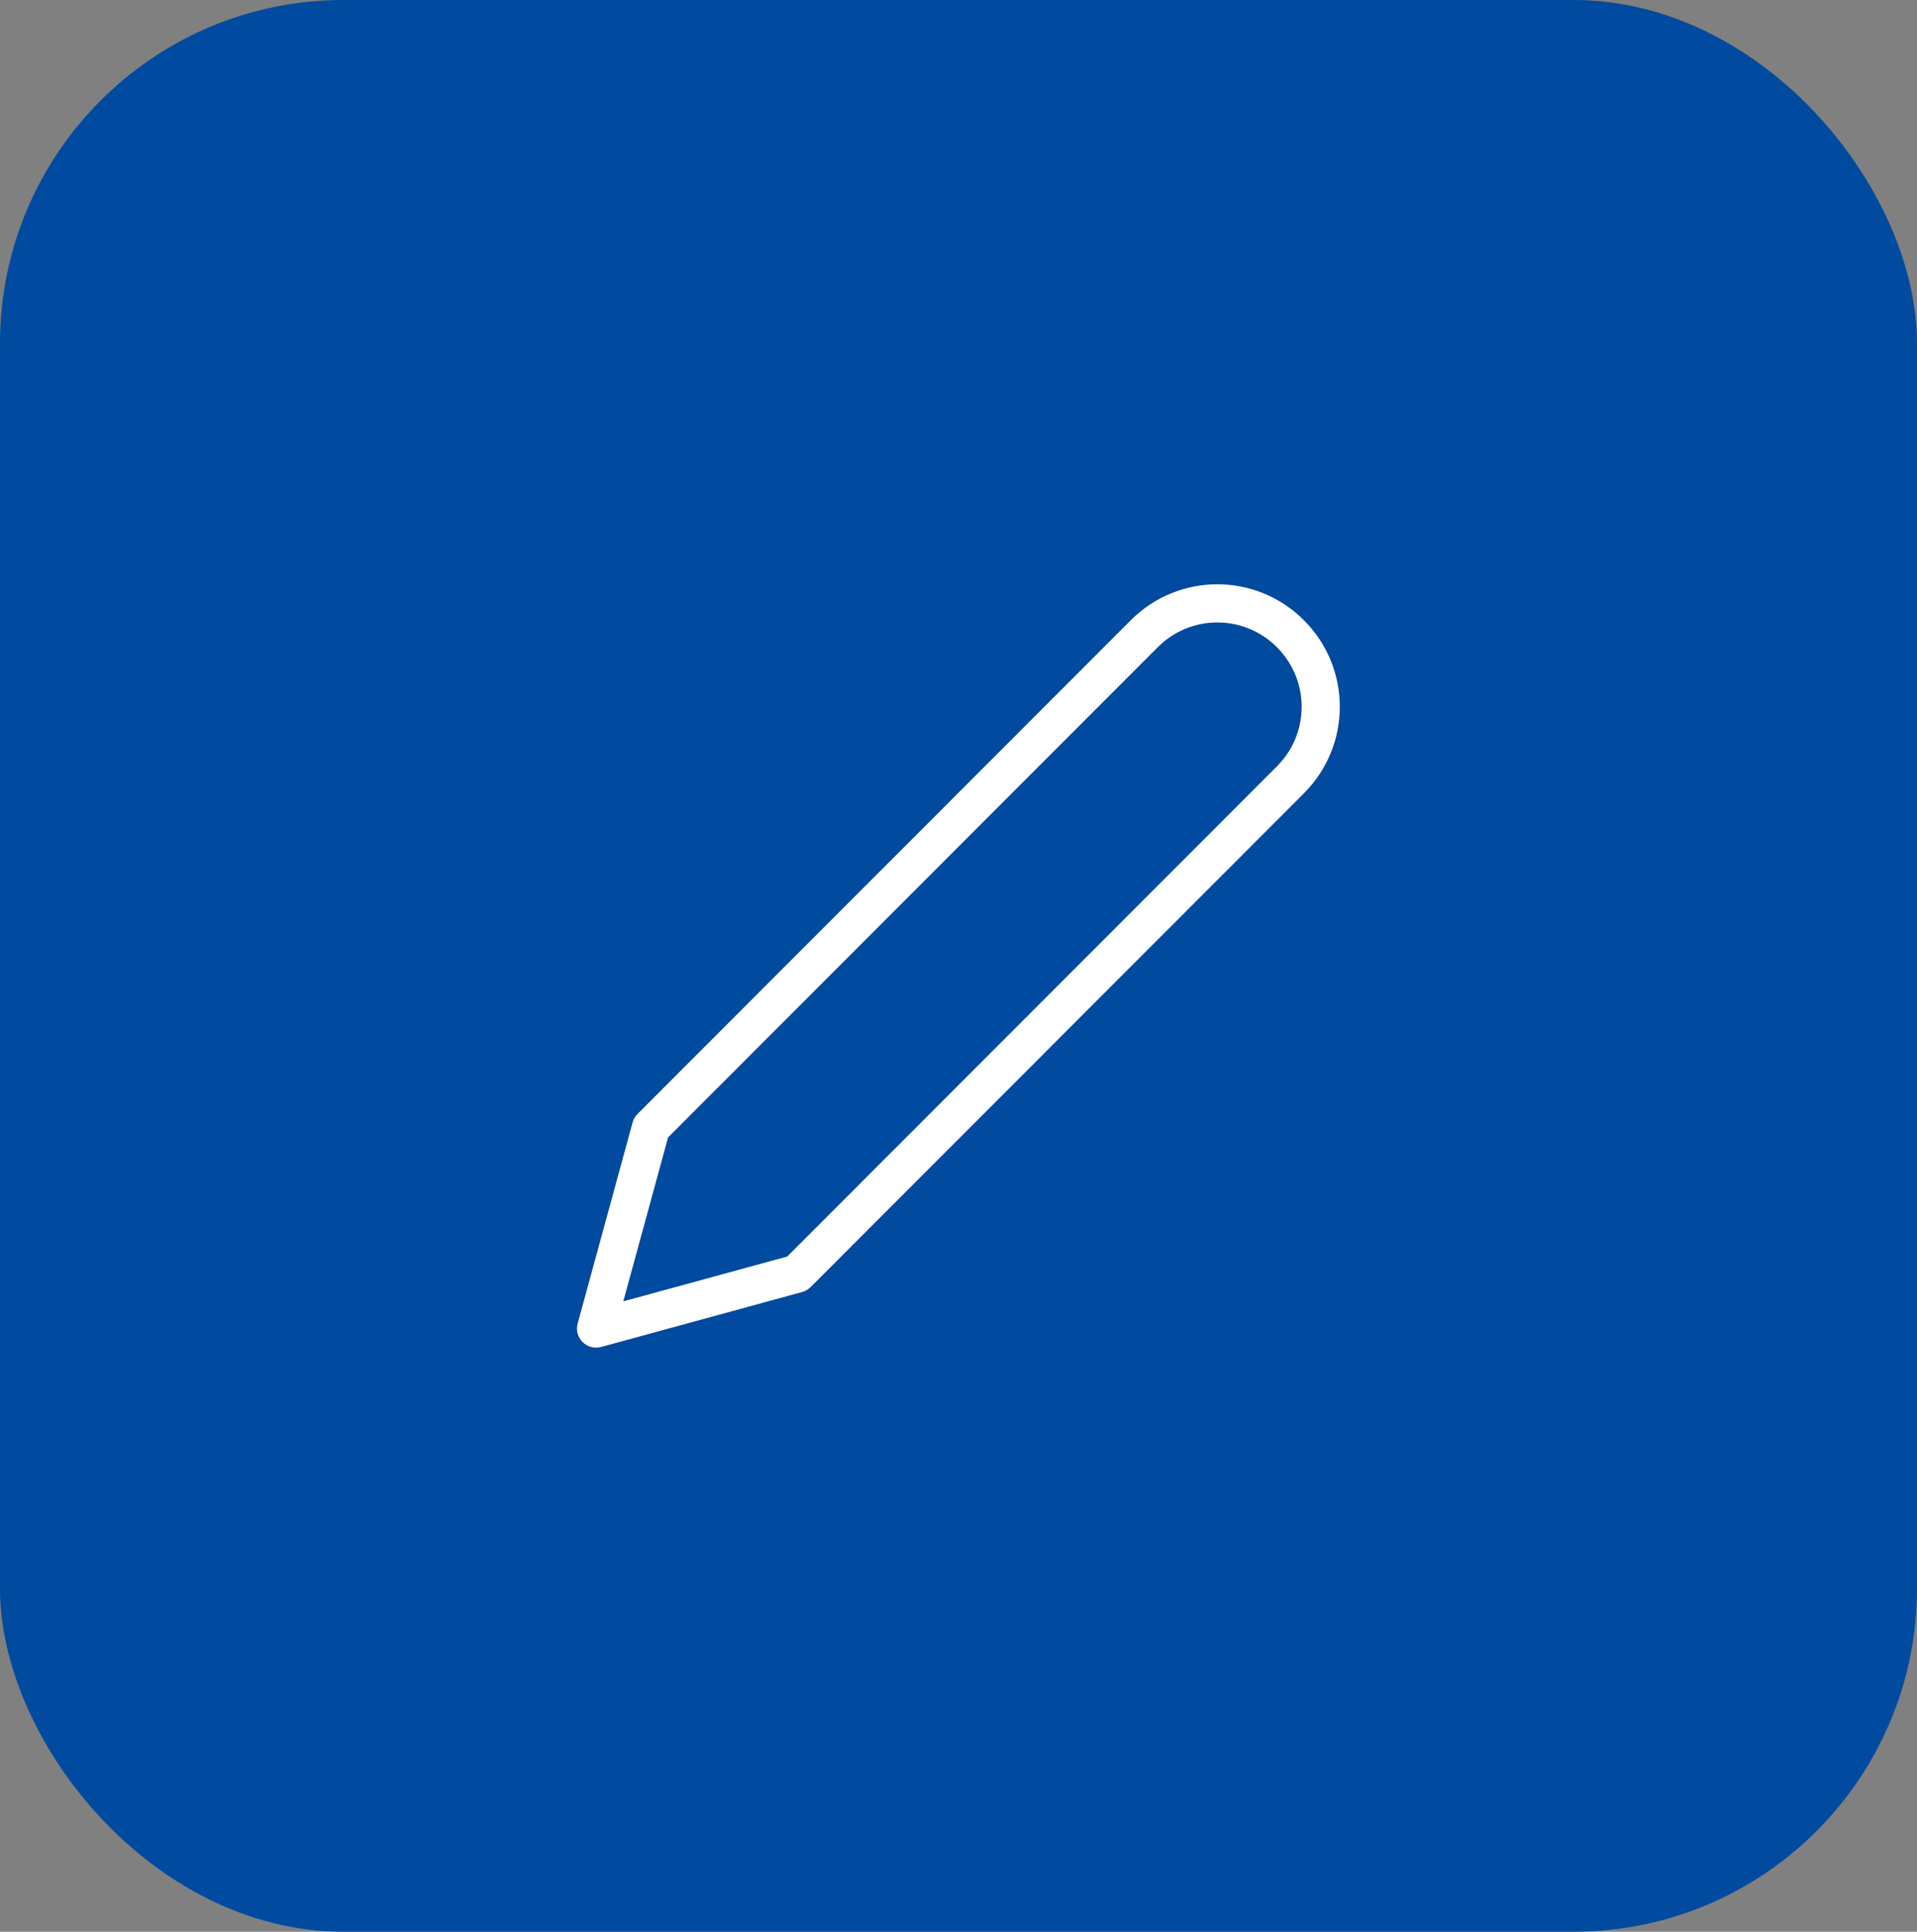
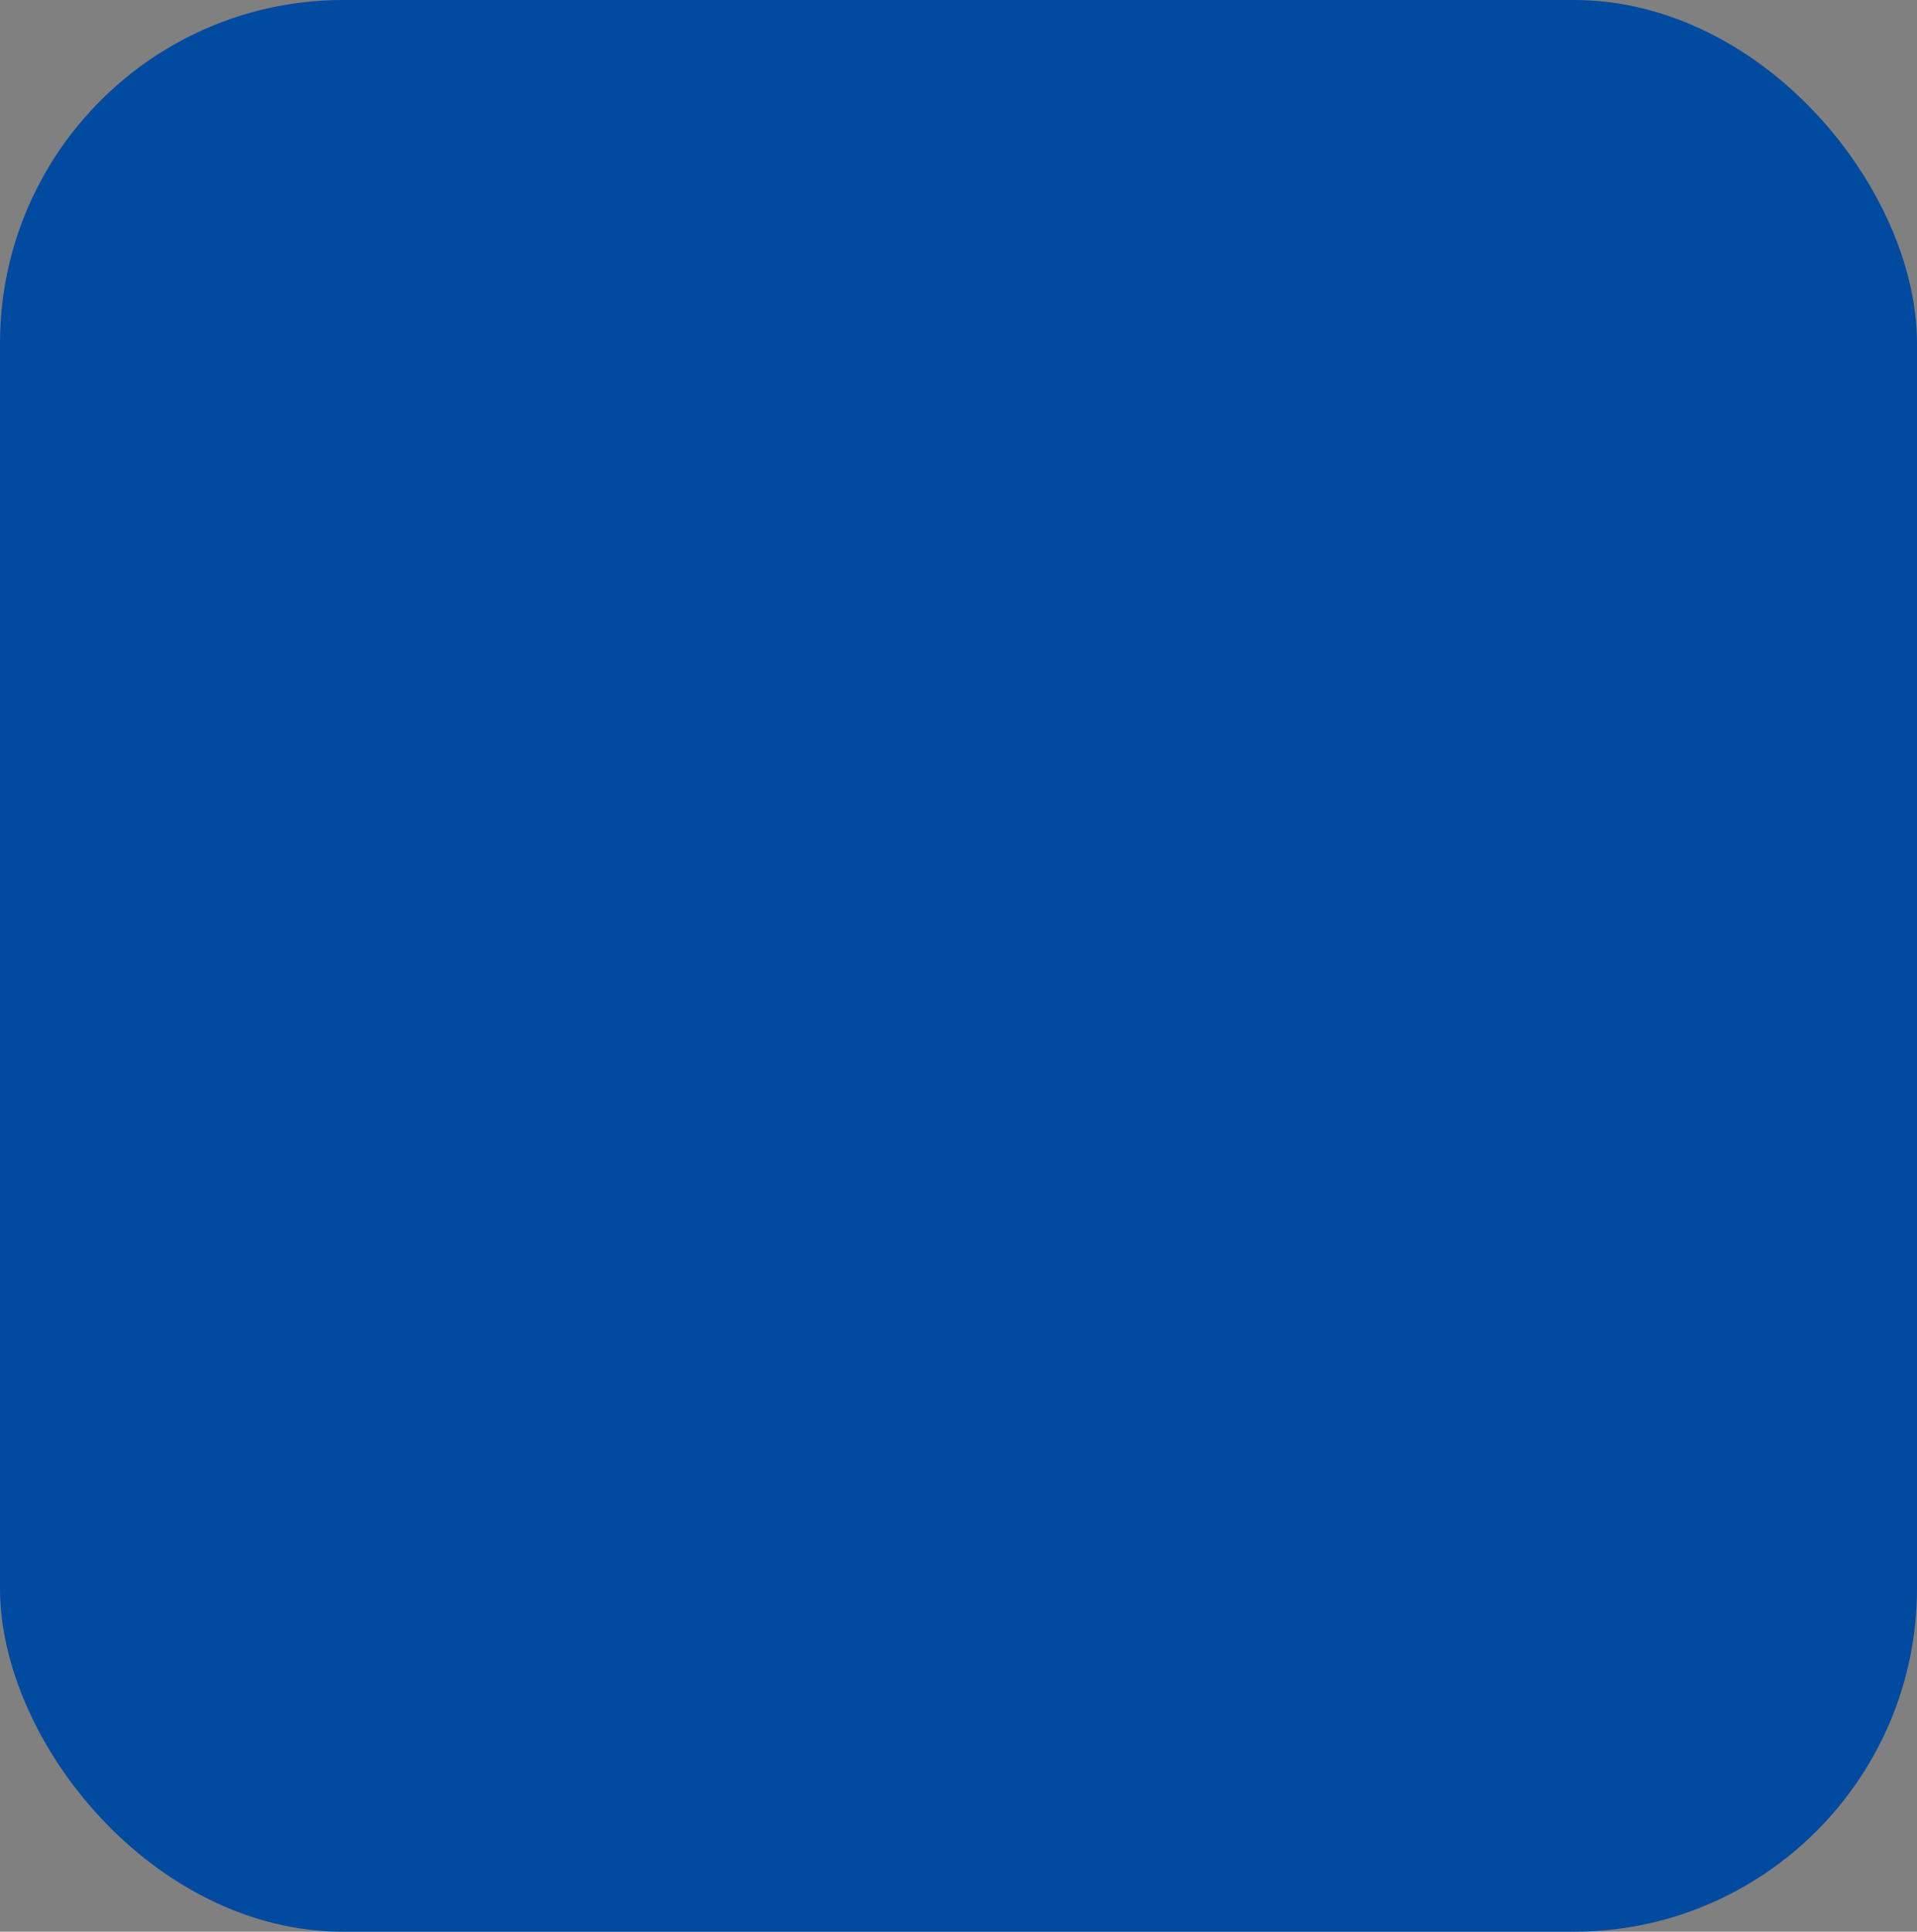
<svg xmlns="http://www.w3.org/2000/svg" width="134" height="135" viewBox="0 0 134 135" fill="none">
  <rect x="0" y="0" width="134" height="135" fill="#808080" stroke="none" />
  <rect width="134" height="135" rx="24" fill="#004A9F" />
-   <path fill-rule="evenodd" clip-rule="evenodd" d="M89.257 45.23C86.951 42.923 83.235 42.923 80.929 45.23L46.7 79.486L43.569 90.945L55.027 87.814L89.257 53.557C91.563 51.252 91.563 47.535 89.257 45.23ZM79.044 43.344C82.391 39.996 87.795 39.996 91.143 43.344C94.49 46.691 94.49 52.095 91.143 55.443L56.663 89.949C56.499 90.113 56.295 90.232 56.071 90.293L42.018 94.133C41.556 94.259 41.062 94.128 40.724 93.79C40.385 93.451 40.254 92.957 40.38 92.495L44.22 78.442C44.282 78.218 44.4 78.015 44.563 77.851L79.044 43.344Z" fill="white" />
</svg>